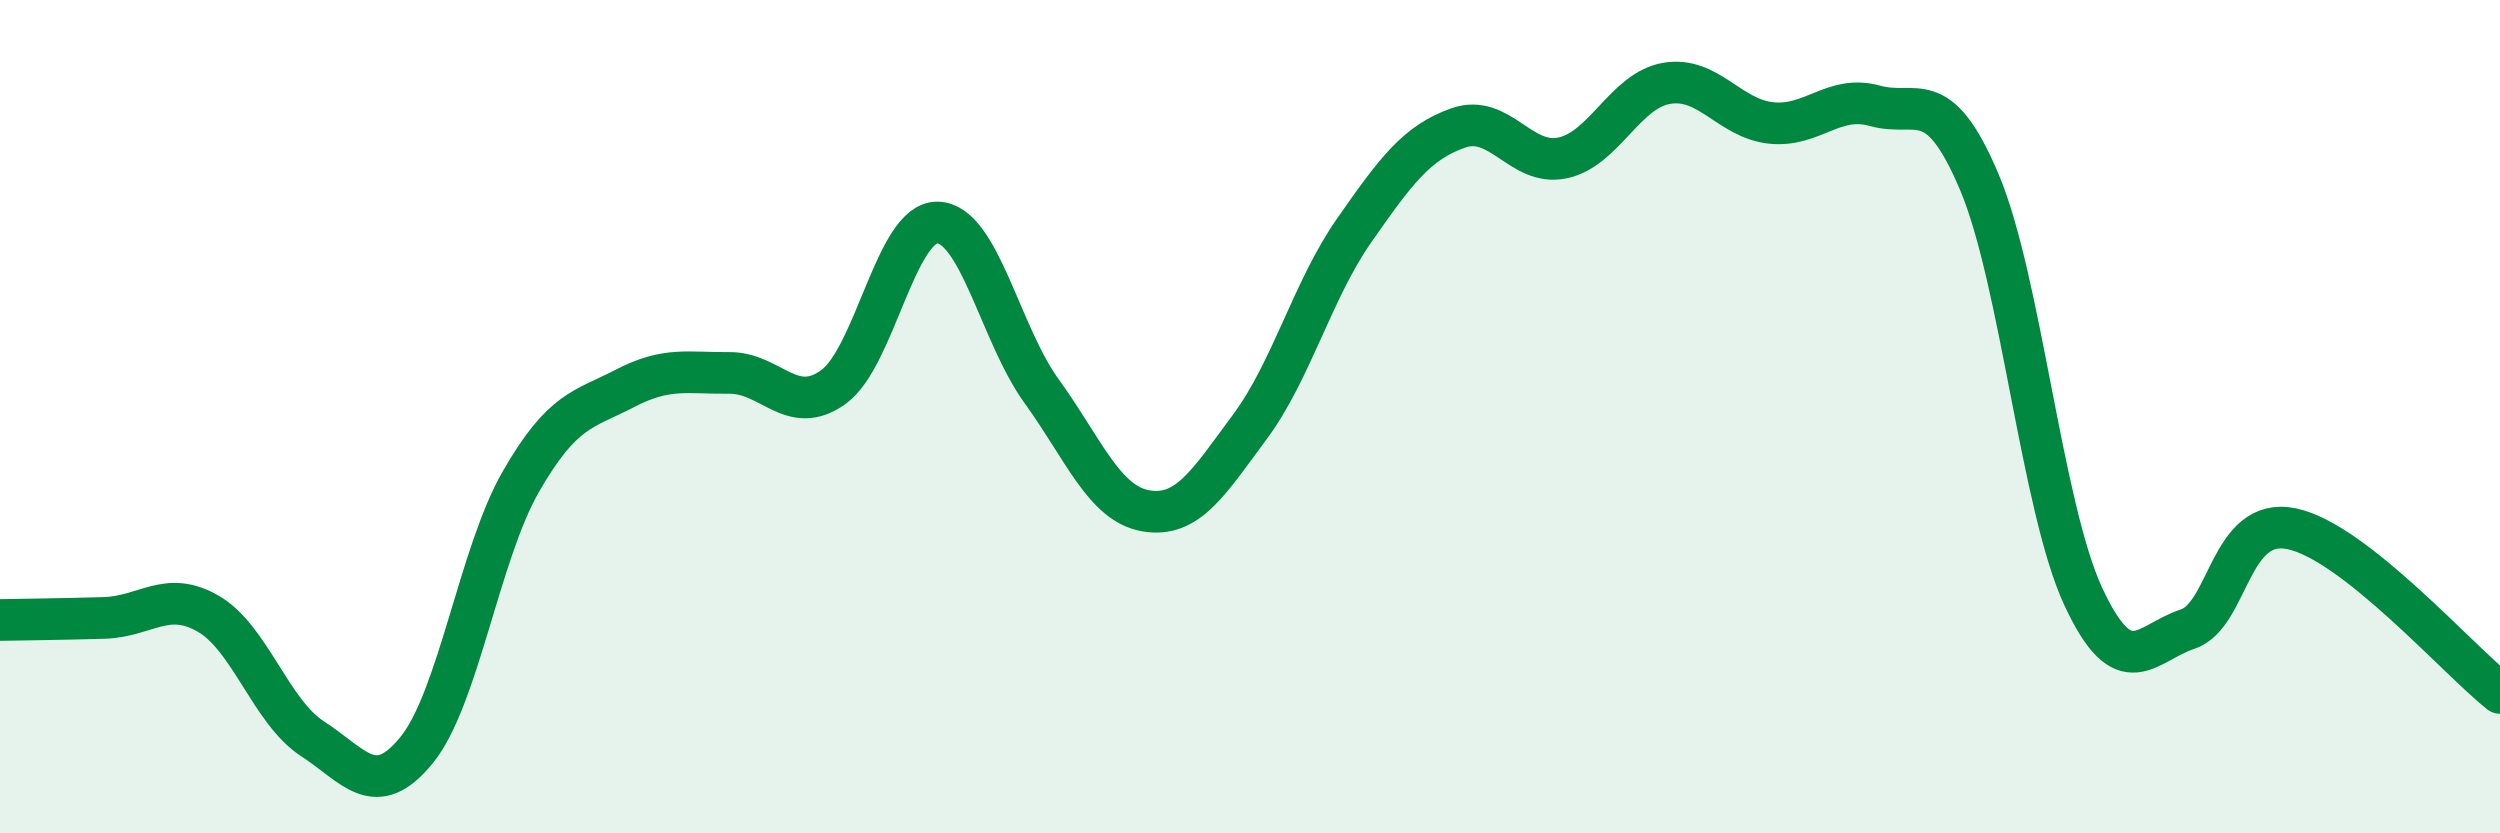
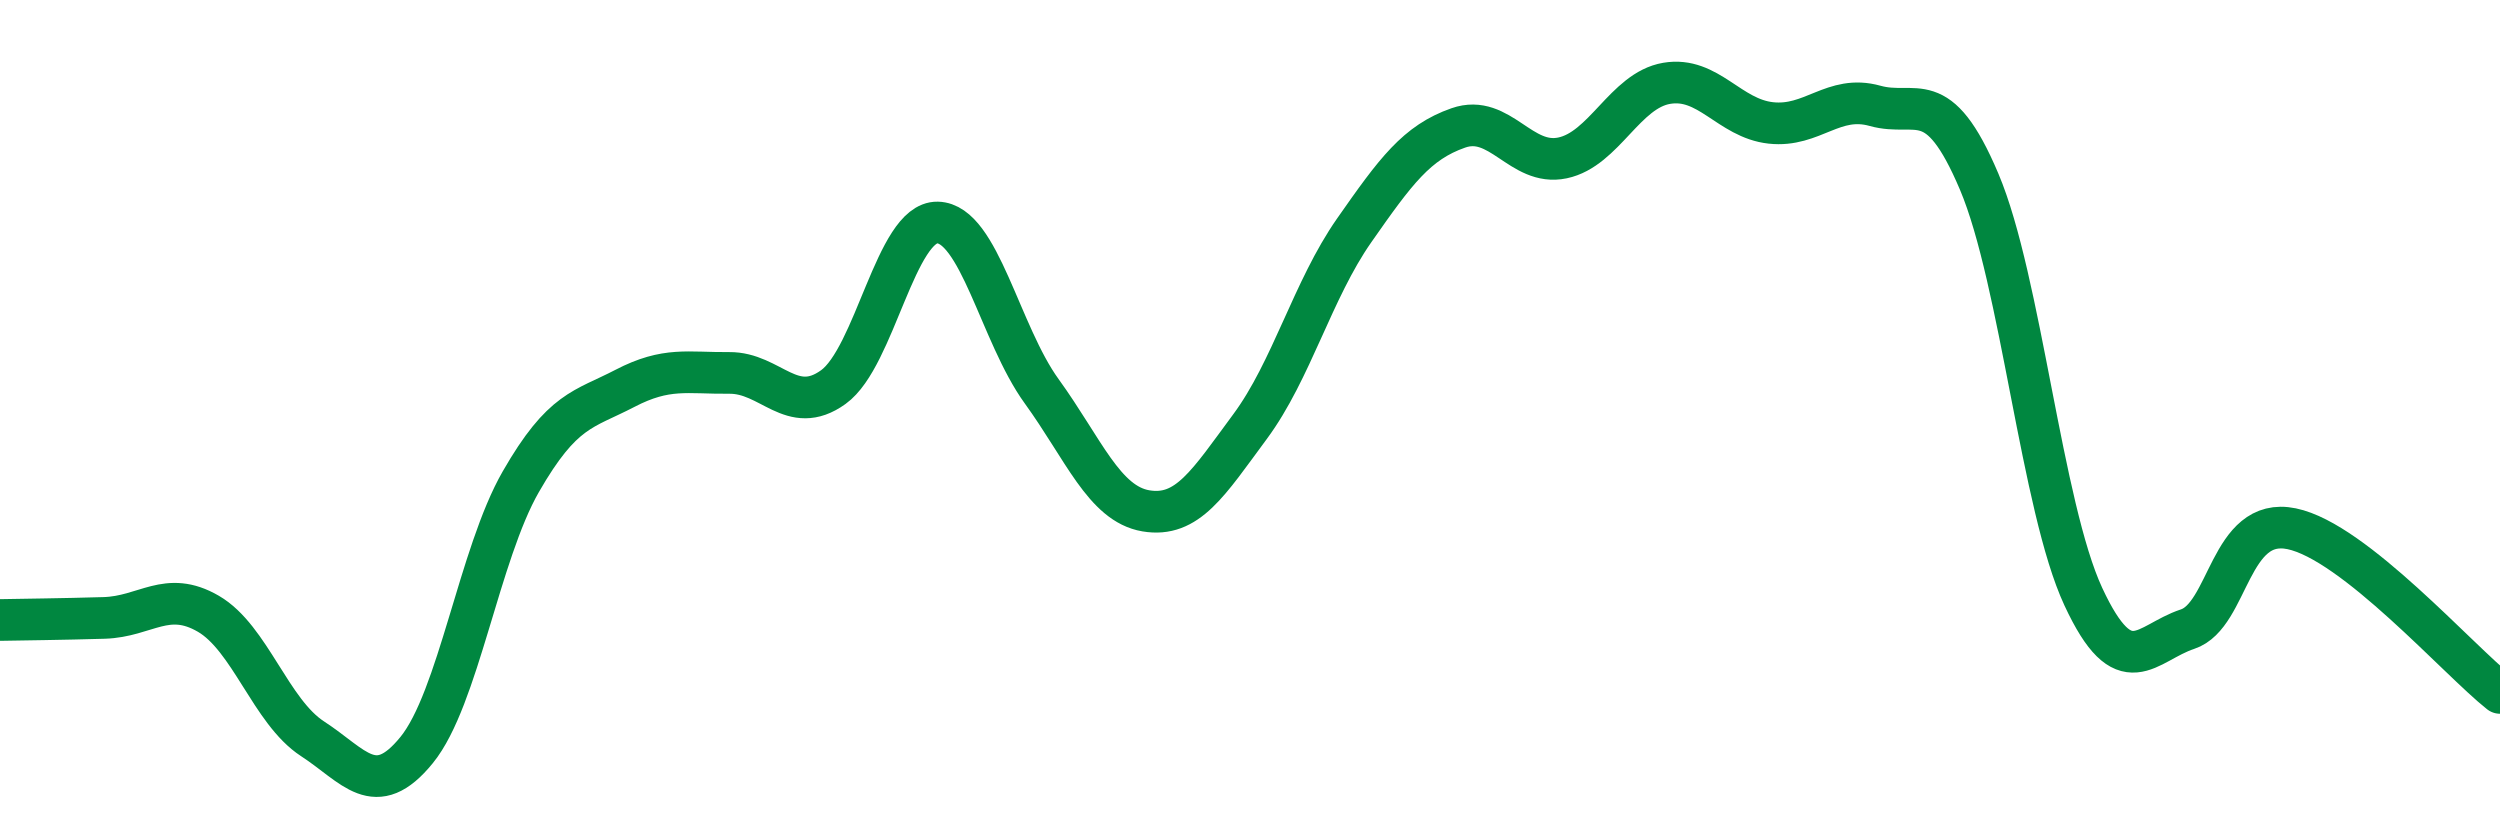
<svg xmlns="http://www.w3.org/2000/svg" width="60" height="20" viewBox="0 0 60 20">
-   <path d="M 0,14.88 C 0.5,14.87 1.5,14.86 2.5,14.83 C 3.5,14.8 4,14.15 5,14.73 C 6,15.31 6.5,17.08 7.5,17.73 C 8.5,18.38 9,19.23 10,18 C 11,16.77 11.5,13.3 12.5,11.56 C 13.5,9.82 14,9.84 15,9.32 C 16,8.8 16.5,8.96 17.5,8.95 C 18.5,8.94 19,10.01 20,9.29 C 21,8.57 21.5,5.32 22.5,5.34 C 23.5,5.36 24,8.01 25,9.39 C 26,10.77 26.5,12.09 27.5,12.26 C 28.5,12.43 29,11.59 30,10.24 C 31,8.89 31.5,6.96 32.5,5.53 C 33.5,4.1 34,3.42 35,3.07 C 36,2.72 36.5,4 37.5,3.79 C 38.5,3.58 39,2.17 40,2 C 41,1.83 41.5,2.84 42.5,2.95 C 43.5,3.06 44,2.26 45,2.54 C 46,2.82 46.5,2 47.5,4.36 C 48.5,6.72 49,12.17 50,14.32 C 51,16.47 51.5,15.43 52.5,15.1 C 53.5,14.77 53.5,12.38 55,12.69 C 56.5,13 59,15.84 60,16.63L60 20L0 20Z" fill="#008740" opacity="0.1" stroke-linecap="round" stroke-linejoin="round" />
  <path d="M 0,14.88 C 0.5,14.87 1.5,14.86 2.5,14.83 C 3.5,14.8 4,14.15 5,14.73 C 6,15.31 6.5,17.08 7.5,17.73 C 8.5,18.38 9,19.23 10,18 C 11,16.77 11.5,13.3 12.5,11.56 C 13.5,9.82 14,9.84 15,9.32 C 16,8.8 16.5,8.96 17.5,8.95 C 18.5,8.94 19,10.01 20,9.29 C 21,8.57 21.5,5.32 22.5,5.34 C 23.5,5.36 24,8.01 25,9.39 C 26,10.77 26.5,12.09 27.5,12.26 C 28.5,12.43 29,11.59 30,10.24 C 31,8.89 31.5,6.96 32.5,5.53 C 33.5,4.1 34,3.42 35,3.07 C 36,2.72 36.5,4 37.5,3.79 C 38.5,3.58 39,2.17 40,2 C 41,1.83 41.5,2.84 42.5,2.95 C 43.5,3.06 44,2.26 45,2.54 C 46,2.82 46.5,2 47.5,4.36 C 48.5,6.72 49,12.17 50,14.32 C 51,16.47 51.5,15.43 52.5,15.1 C 53.5,14.77 53.5,12.38 55,12.69 C 56.5,13 59,15.84 60,16.63" stroke="#008740" stroke-width="1" fill="none" stroke-linecap="round" stroke-linejoin="round" />
</svg>